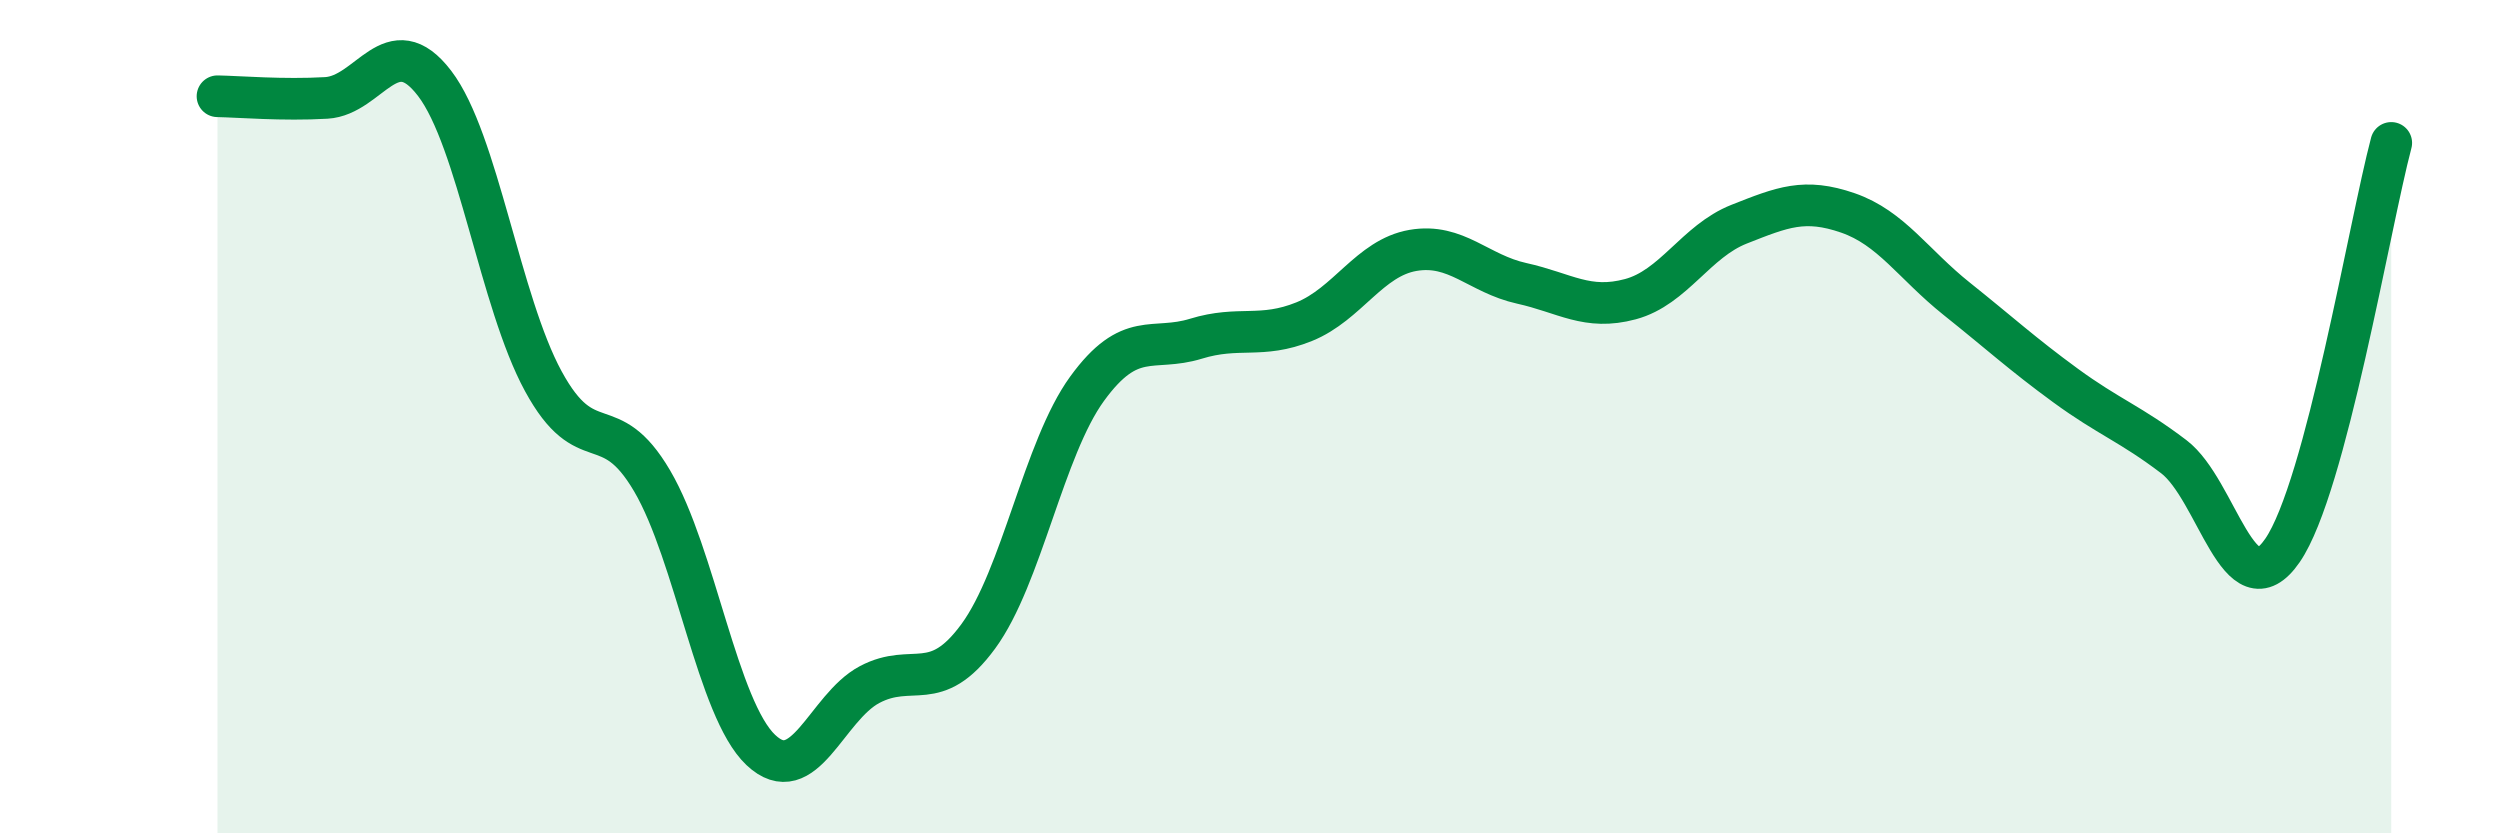
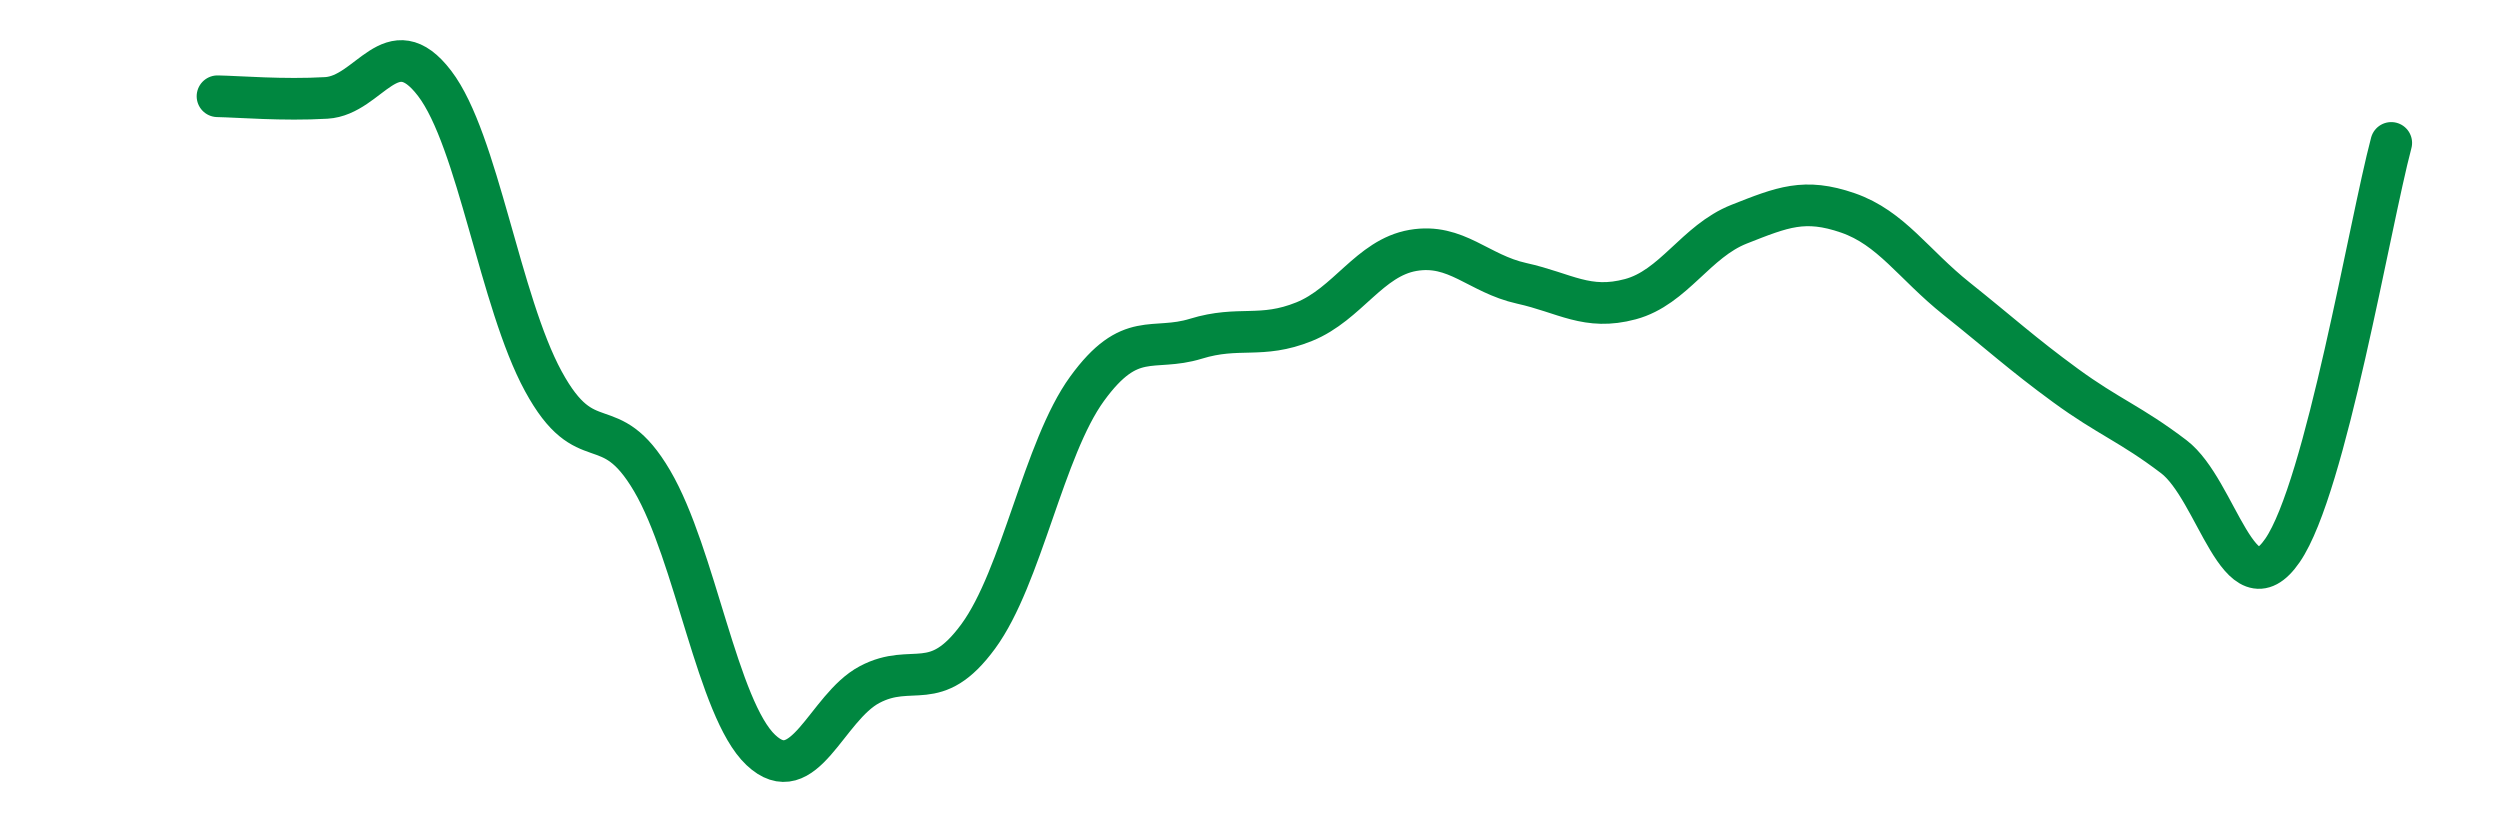
<svg xmlns="http://www.w3.org/2000/svg" width="60" height="20" viewBox="0 0 60 20">
-   <path d="M 5.22,2.31 C 5.74,2.32 6.79,2.41 7.83,2.35 C 8.87,2.29 9.39,0.64 10.43,2 C 11.47,3.36 12,7.24 13.04,9.15 C 14.08,11.06 14.61,9.77 15.65,11.54 C 16.69,13.31 17.22,17.02 18.26,18 C 19.3,18.98 19.83,16.98 20.87,16.43 C 21.91,15.88 22.44,16.69 23.48,15.27 C 24.52,13.85 25.05,10.76 26.09,9.33 C 27.13,7.9 27.66,8.45 28.7,8.13 C 29.74,7.81 30.26,8.14 31.3,7.72 C 32.34,7.3 32.87,6.19 33.91,6.01 C 34.95,5.83 35.48,6.57 36.52,6.8 C 37.56,7.03 38.09,7.46 39.13,7.18 C 40.17,6.9 40.7,5.79 41.74,5.38 C 42.78,4.97 43.31,4.75 44.35,5.11 C 45.39,5.47 45.92,6.34 46.96,7.17 C 48,8 48.53,8.49 49.57,9.25 C 50.61,10.01 51.13,10.17 52.17,10.96 C 53.21,11.75 53.74,14.72 54.78,13.21 C 55.82,11.7 56.87,5.39 57.39,3.43L57.39 20L5.22 20Z" fill="#008740" opacity="0.1" stroke-linecap="round" stroke-linejoin="round" />
  <path d="M 5.22,2.31 C 5.74,2.32 6.79,2.41 7.83,2.35 C 8.87,2.29 9.39,0.64 10.43,2 C 11.47,3.36 12,7.24 13.04,9.15 C 14.08,11.06 14.61,9.77 15.65,11.54 C 16.69,13.31 17.22,17.02 18.26,18 C 19.3,18.98 19.83,16.98 20.87,16.43 C 21.91,15.88 22.44,16.69 23.48,15.27 C 24.52,13.85 25.05,10.76 26.09,9.33 C 27.13,7.9 27.66,8.45 28.7,8.13 C 29.74,7.81 30.26,8.14 31.3,7.72 C 32.34,7.3 32.87,6.19 33.91,6.01 C 34.95,5.83 35.48,6.57 36.52,6.8 C 37.56,7.03 38.09,7.46 39.13,7.18 C 40.17,6.9 40.7,5.79 41.74,5.38 C 42.78,4.97 43.31,4.75 44.35,5.11 C 45.39,5.47 45.92,6.34 46.96,7.17 C 48,8 48.53,8.49 49.57,9.25 C 50.61,10.01 51.13,10.17 52.17,10.96 C 53.21,11.75 53.74,14.72 54.78,13.21 C 55.82,11.7 56.87,5.39 57.39,3.43" stroke="#008740" stroke-width="1" fill="none" stroke-linecap="round" stroke-linejoin="round" />
</svg>